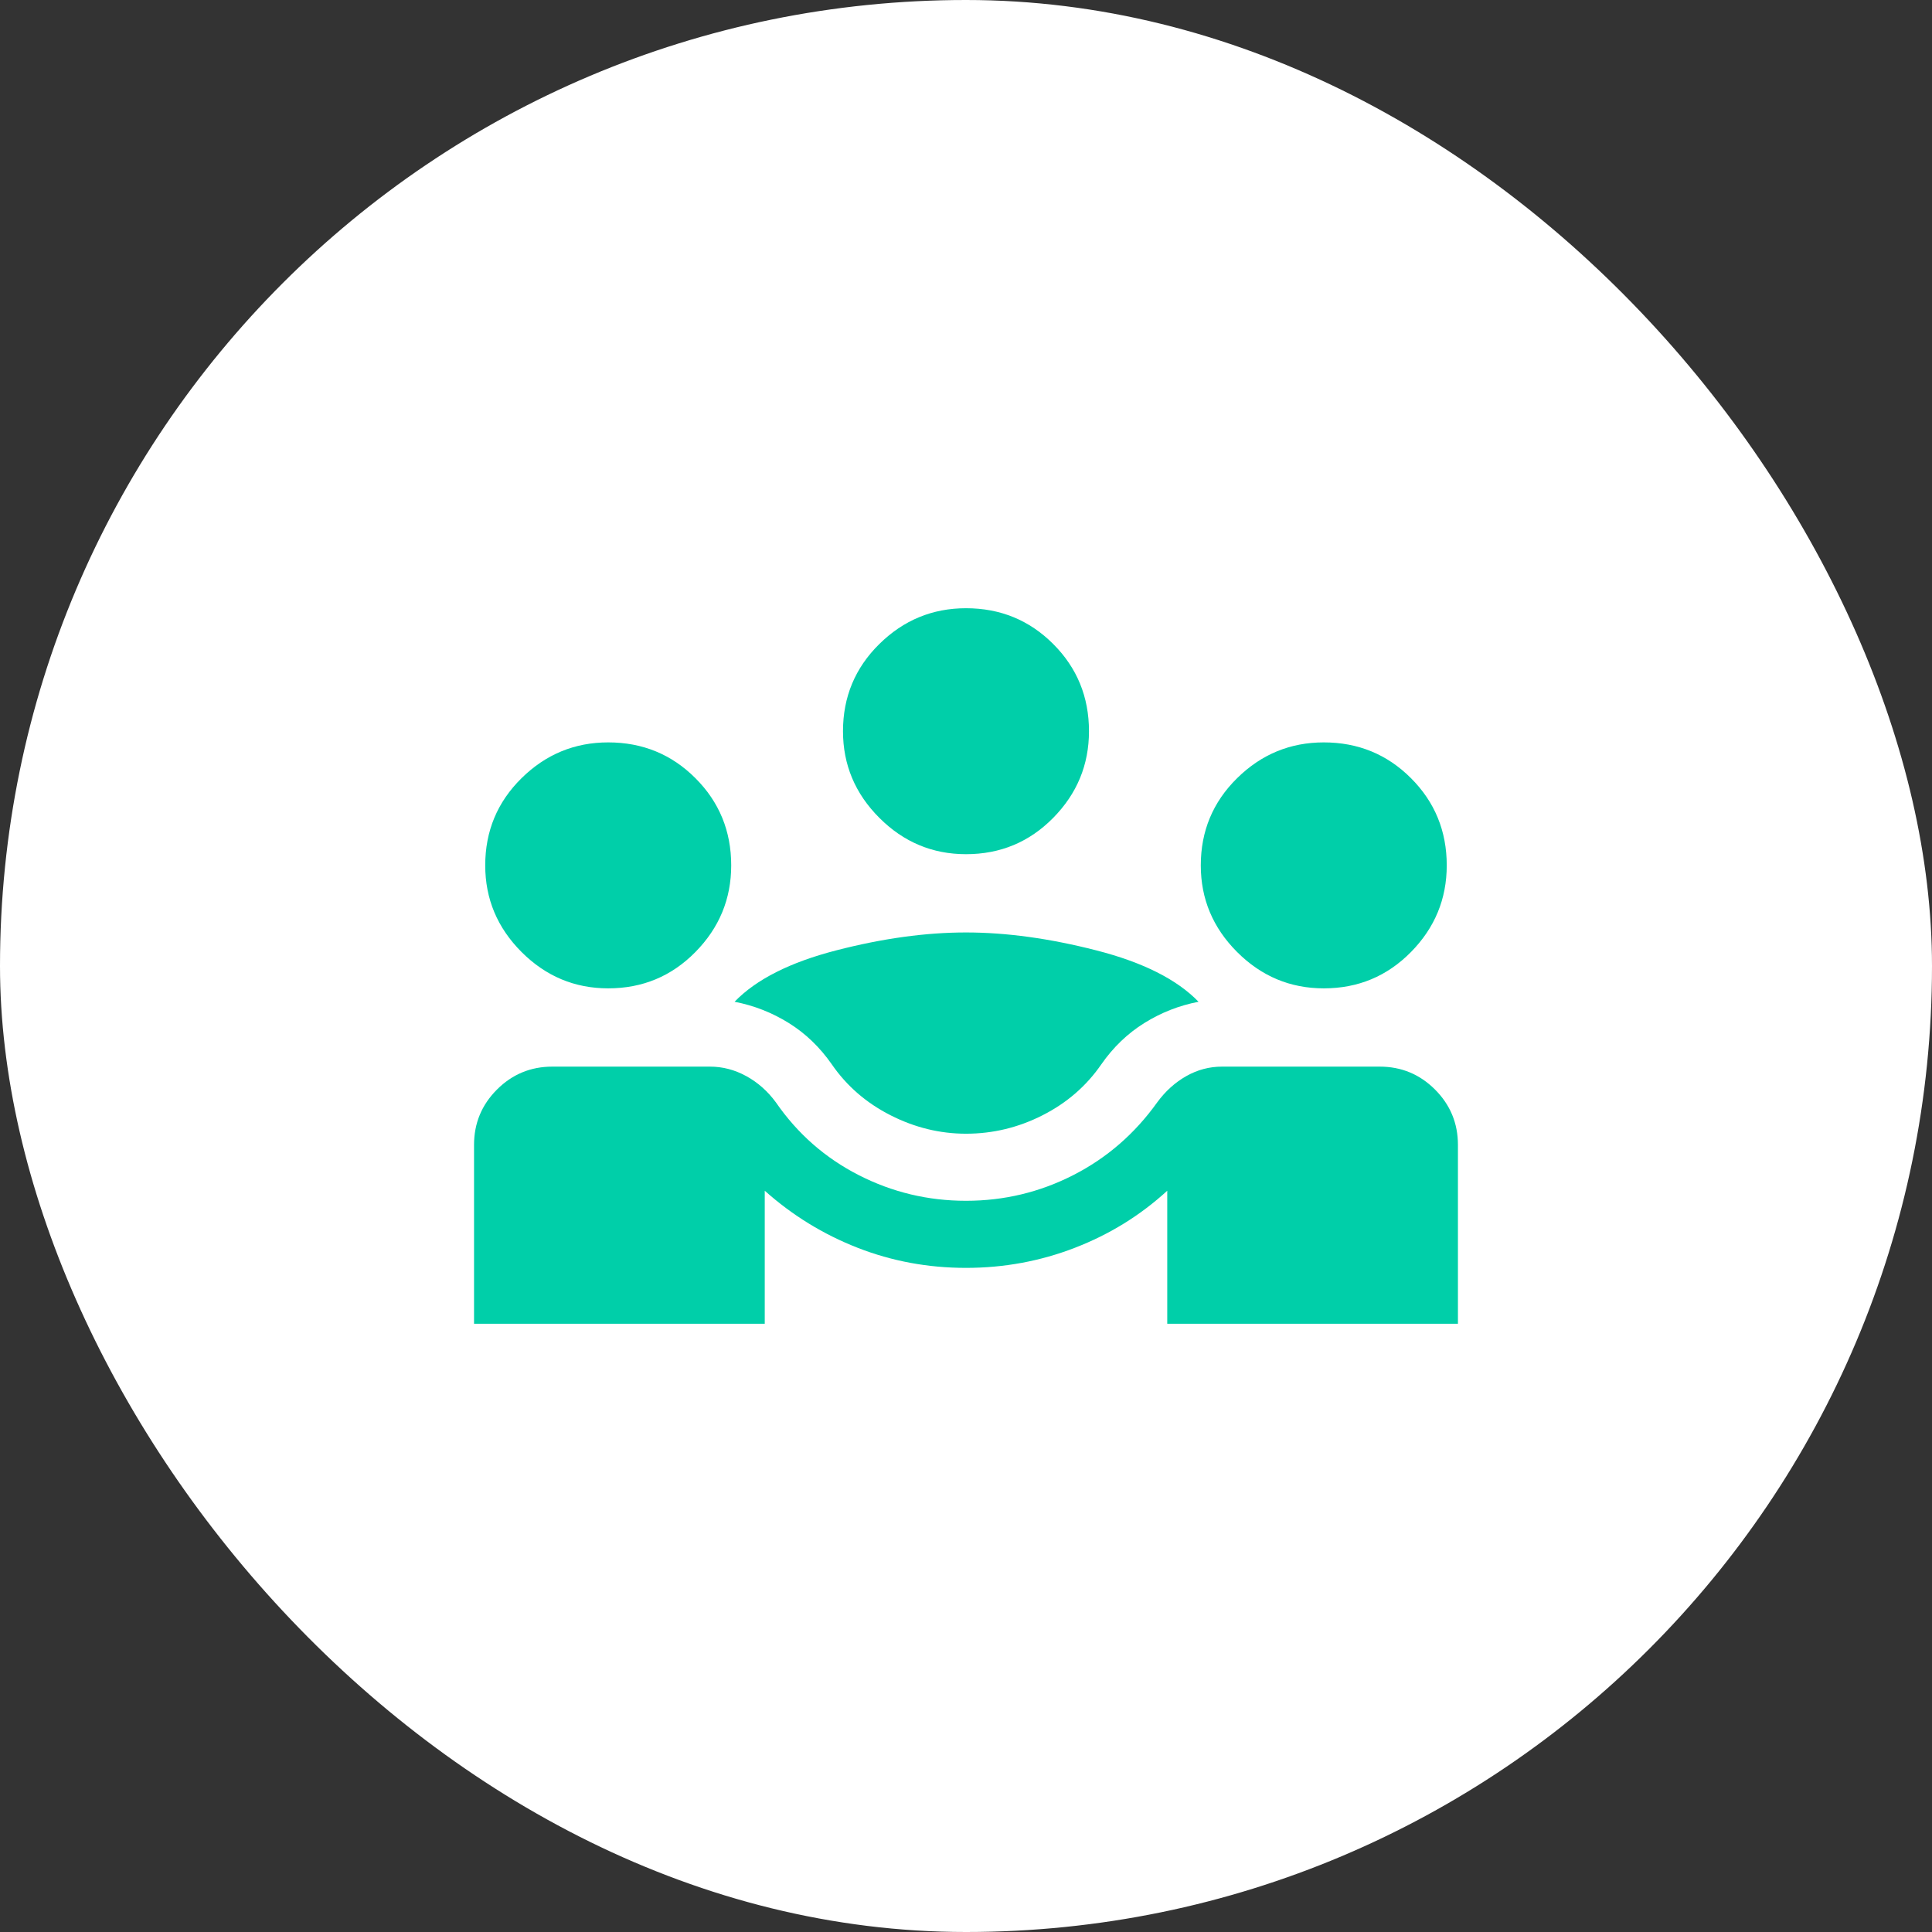
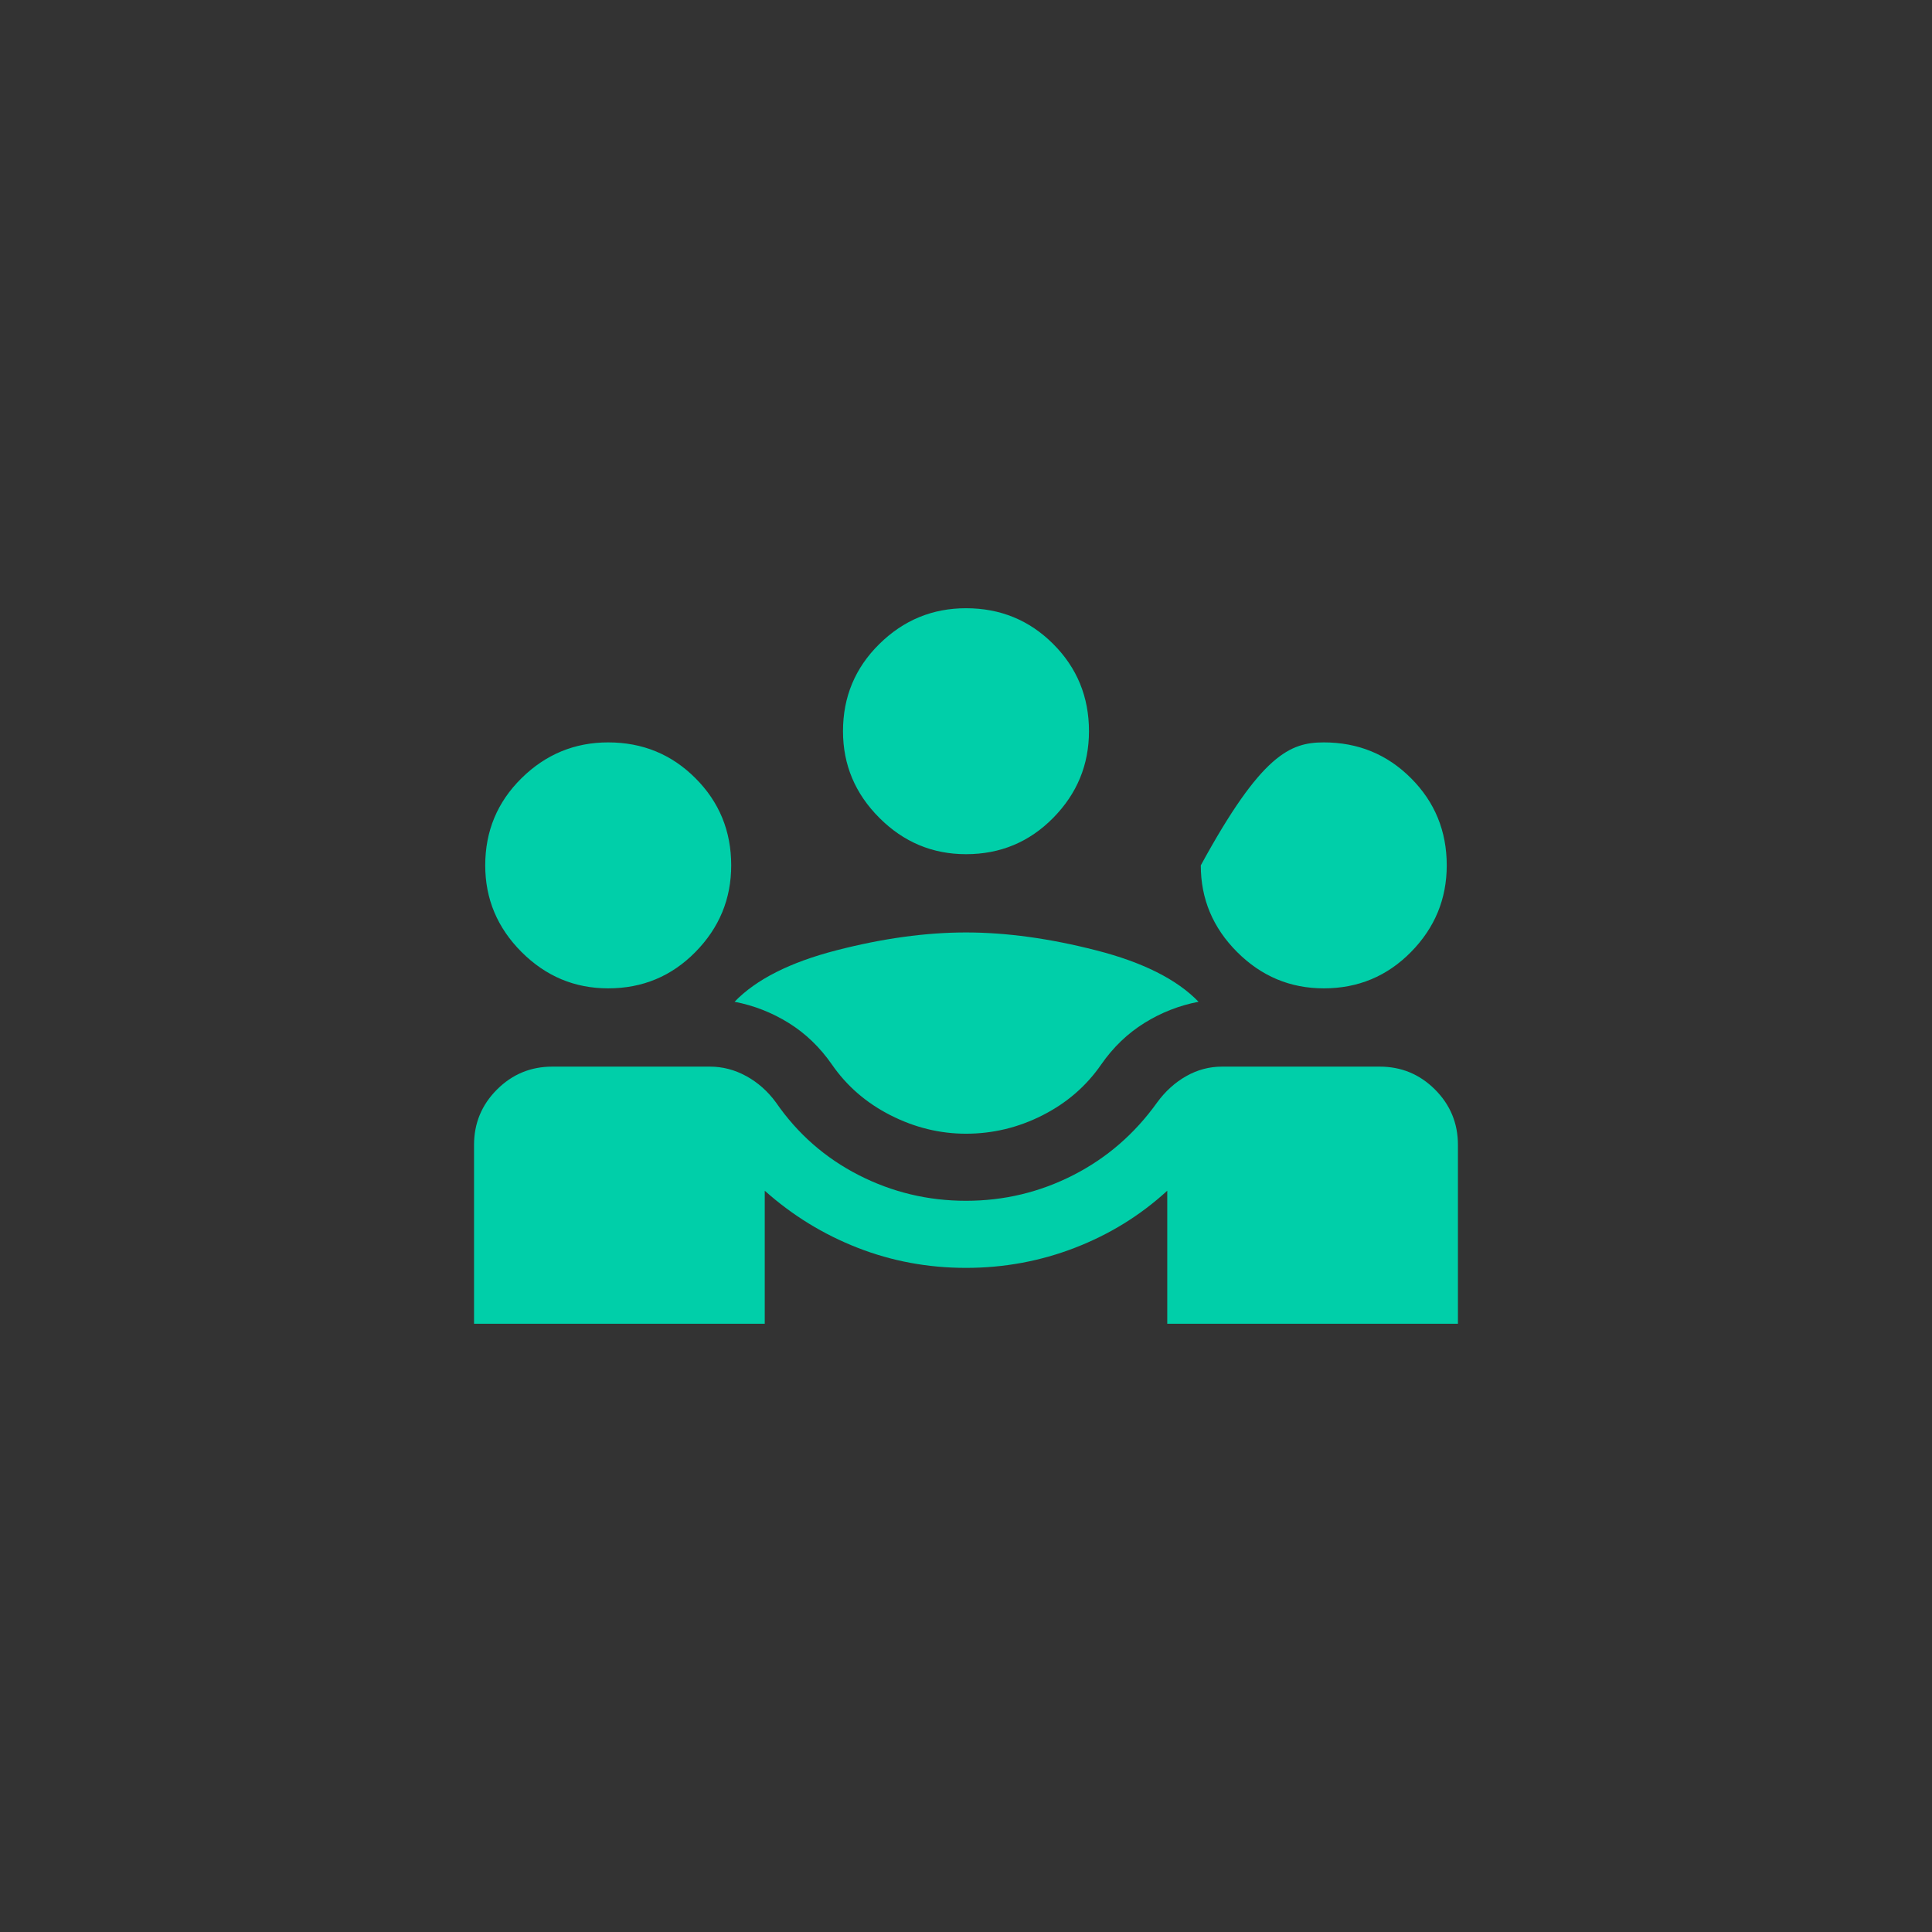
<svg xmlns="http://www.w3.org/2000/svg" width="72" height="72" viewBox="0 0 72 72" fill="none">
  <rect x="0" y="0" width="72" height="72" fill="#333333" stroke="none" />
-   <rect width="72" height="72" rx="36" fill="white" />
-   <path d="M17.666 49.333V42.667C17.666 41.861 17.951 41.174 18.521 40.604C19.09 40.035 19.778 39.75 20.583 39.75H26.458C26.93 39.75 27.382 39.868 27.812 40.104C28.243 40.34 28.611 40.667 28.916 41.083C29.722 42.25 30.75 43.153 32 43.792C33.25 44.431 34.583 44.75 36 44.75C37.416 44.75 38.75 44.431 40 43.792C41.25 43.153 42.291 42.25 43.125 41.083C43.43 40.667 43.791 40.34 44.208 40.104C44.625 39.868 45.069 39.75 45.541 39.75H51.416C52.222 39.75 52.91 40.035 53.479 40.604C54.048 41.174 54.333 41.861 54.333 42.667V49.333H43.5V44.375C42.5 45.292 41.354 46 40.062 46.5C38.771 47 37.416 47.25 36 47.25C34.583 47.25 33.236 47 31.958 46.5C30.68 46 29.528 45.292 28.5 44.375V49.333H17.666ZM36 42.25C35.028 42.25 34.09 42.021 33.187 41.562C32.285 41.104 31.555 40.472 31 39.667C30.555 39.028 30.021 38.514 29.396 38.125C28.771 37.736 28.097 37.472 27.375 37.333C28.18 36.5 29.444 35.861 31.166 35.417C32.889 34.972 34.5 34.75 36 34.75C37.5 34.75 39.118 34.972 40.854 35.417C42.59 35.861 43.861 36.5 44.666 37.333C43.944 37.472 43.271 37.736 42.646 38.125C42.021 38.514 41.486 39.028 41.041 39.667C40.486 40.472 39.757 41.104 38.854 41.562C37.951 42.021 37 42.25 36 42.25ZM22.666 36.833C21.416 36.833 20.34 36.382 19.437 35.479C18.535 34.576 18.083 33.5 18.083 32.25C18.083 30.972 18.535 29.889 19.437 29C20.34 28.111 21.416 27.667 22.666 27.667C23.944 27.667 25.028 28.111 25.916 29C26.805 29.889 27.25 30.972 27.25 32.25C27.25 33.5 26.805 34.576 25.916 35.479C25.028 36.382 23.944 36.833 22.666 36.833ZM49.333 36.833C48.083 36.833 47.007 36.382 46.104 35.479C45.201 34.576 44.75 33.5 44.75 32.25C44.75 30.972 45.201 29.889 46.104 29C47.007 28.111 48.083 27.667 49.333 27.667C50.611 27.667 51.694 28.111 52.583 29C53.472 29.889 53.916 30.972 53.916 32.25C53.916 33.5 53.472 34.576 52.583 35.479C51.694 36.382 50.611 36.833 49.333 36.833ZM36 31.833C34.75 31.833 33.673 31.382 32.771 30.479C31.868 29.576 31.416 28.5 31.416 27.25C31.416 25.972 31.868 24.889 32.771 24C33.673 23.111 34.75 22.667 36 22.667C37.278 22.667 38.361 23.111 39.25 24C40.139 24.889 40.583 25.972 40.583 27.25C40.583 28.5 40.139 29.576 39.25 30.479C38.361 31.382 37.278 31.833 36 31.833Z" fill="#00CFA9" />
+   <path d="M17.666 49.333V42.667C17.666 41.861 17.951 41.174 18.521 40.604C19.09 40.035 19.778 39.75 20.583 39.75H26.458C26.93 39.75 27.382 39.868 27.812 40.104C28.243 40.34 28.611 40.667 28.916 41.083C29.722 42.25 30.75 43.153 32 43.792C33.25 44.431 34.583 44.75 36 44.75C37.416 44.75 38.75 44.431 40 43.792C41.25 43.153 42.291 42.25 43.125 41.083C43.43 40.667 43.791 40.34 44.208 40.104C44.625 39.868 45.069 39.75 45.541 39.75H51.416C52.222 39.75 52.91 40.035 53.479 40.604C54.048 41.174 54.333 41.861 54.333 42.667V49.333H43.5V44.375C42.5 45.292 41.354 46 40.062 46.5C38.771 47 37.416 47.25 36 47.25C34.583 47.25 33.236 47 31.958 46.5C30.68 46 29.528 45.292 28.5 44.375V49.333H17.666ZM36 42.25C35.028 42.25 34.09 42.021 33.187 41.562C32.285 41.104 31.555 40.472 31 39.667C30.555 39.028 30.021 38.514 29.396 38.125C28.771 37.736 28.097 37.472 27.375 37.333C28.18 36.5 29.444 35.861 31.166 35.417C32.889 34.972 34.5 34.75 36 34.75C37.5 34.75 39.118 34.972 40.854 35.417C42.59 35.861 43.861 36.5 44.666 37.333C43.944 37.472 43.271 37.736 42.646 38.125C42.021 38.514 41.486 39.028 41.041 39.667C40.486 40.472 39.757 41.104 38.854 41.562C37.951 42.021 37 42.25 36 42.25ZM22.666 36.833C21.416 36.833 20.34 36.382 19.437 35.479C18.535 34.576 18.083 33.5 18.083 32.25C18.083 30.972 18.535 29.889 19.437 29C20.34 28.111 21.416 27.667 22.666 27.667C23.944 27.667 25.028 28.111 25.916 29C26.805 29.889 27.25 30.972 27.25 32.25C27.25 33.5 26.805 34.576 25.916 35.479C25.028 36.382 23.944 36.833 22.666 36.833ZM49.333 36.833C48.083 36.833 47.007 36.382 46.104 35.479C45.201 34.576 44.75 33.5 44.75 32.25C47.007 28.111 48.083 27.667 49.333 27.667C50.611 27.667 51.694 28.111 52.583 29C53.472 29.889 53.916 30.972 53.916 32.25C53.916 33.5 53.472 34.576 52.583 35.479C51.694 36.382 50.611 36.833 49.333 36.833ZM36 31.833C34.75 31.833 33.673 31.382 32.771 30.479C31.868 29.576 31.416 28.5 31.416 27.25C31.416 25.972 31.868 24.889 32.771 24C33.673 23.111 34.75 22.667 36 22.667C37.278 22.667 38.361 23.111 39.25 24C40.139 24.889 40.583 25.972 40.583 27.25C40.583 28.5 40.139 29.576 39.25 30.479C38.361 31.382 37.278 31.833 36 31.833Z" fill="#00CFA9" />
</svg>